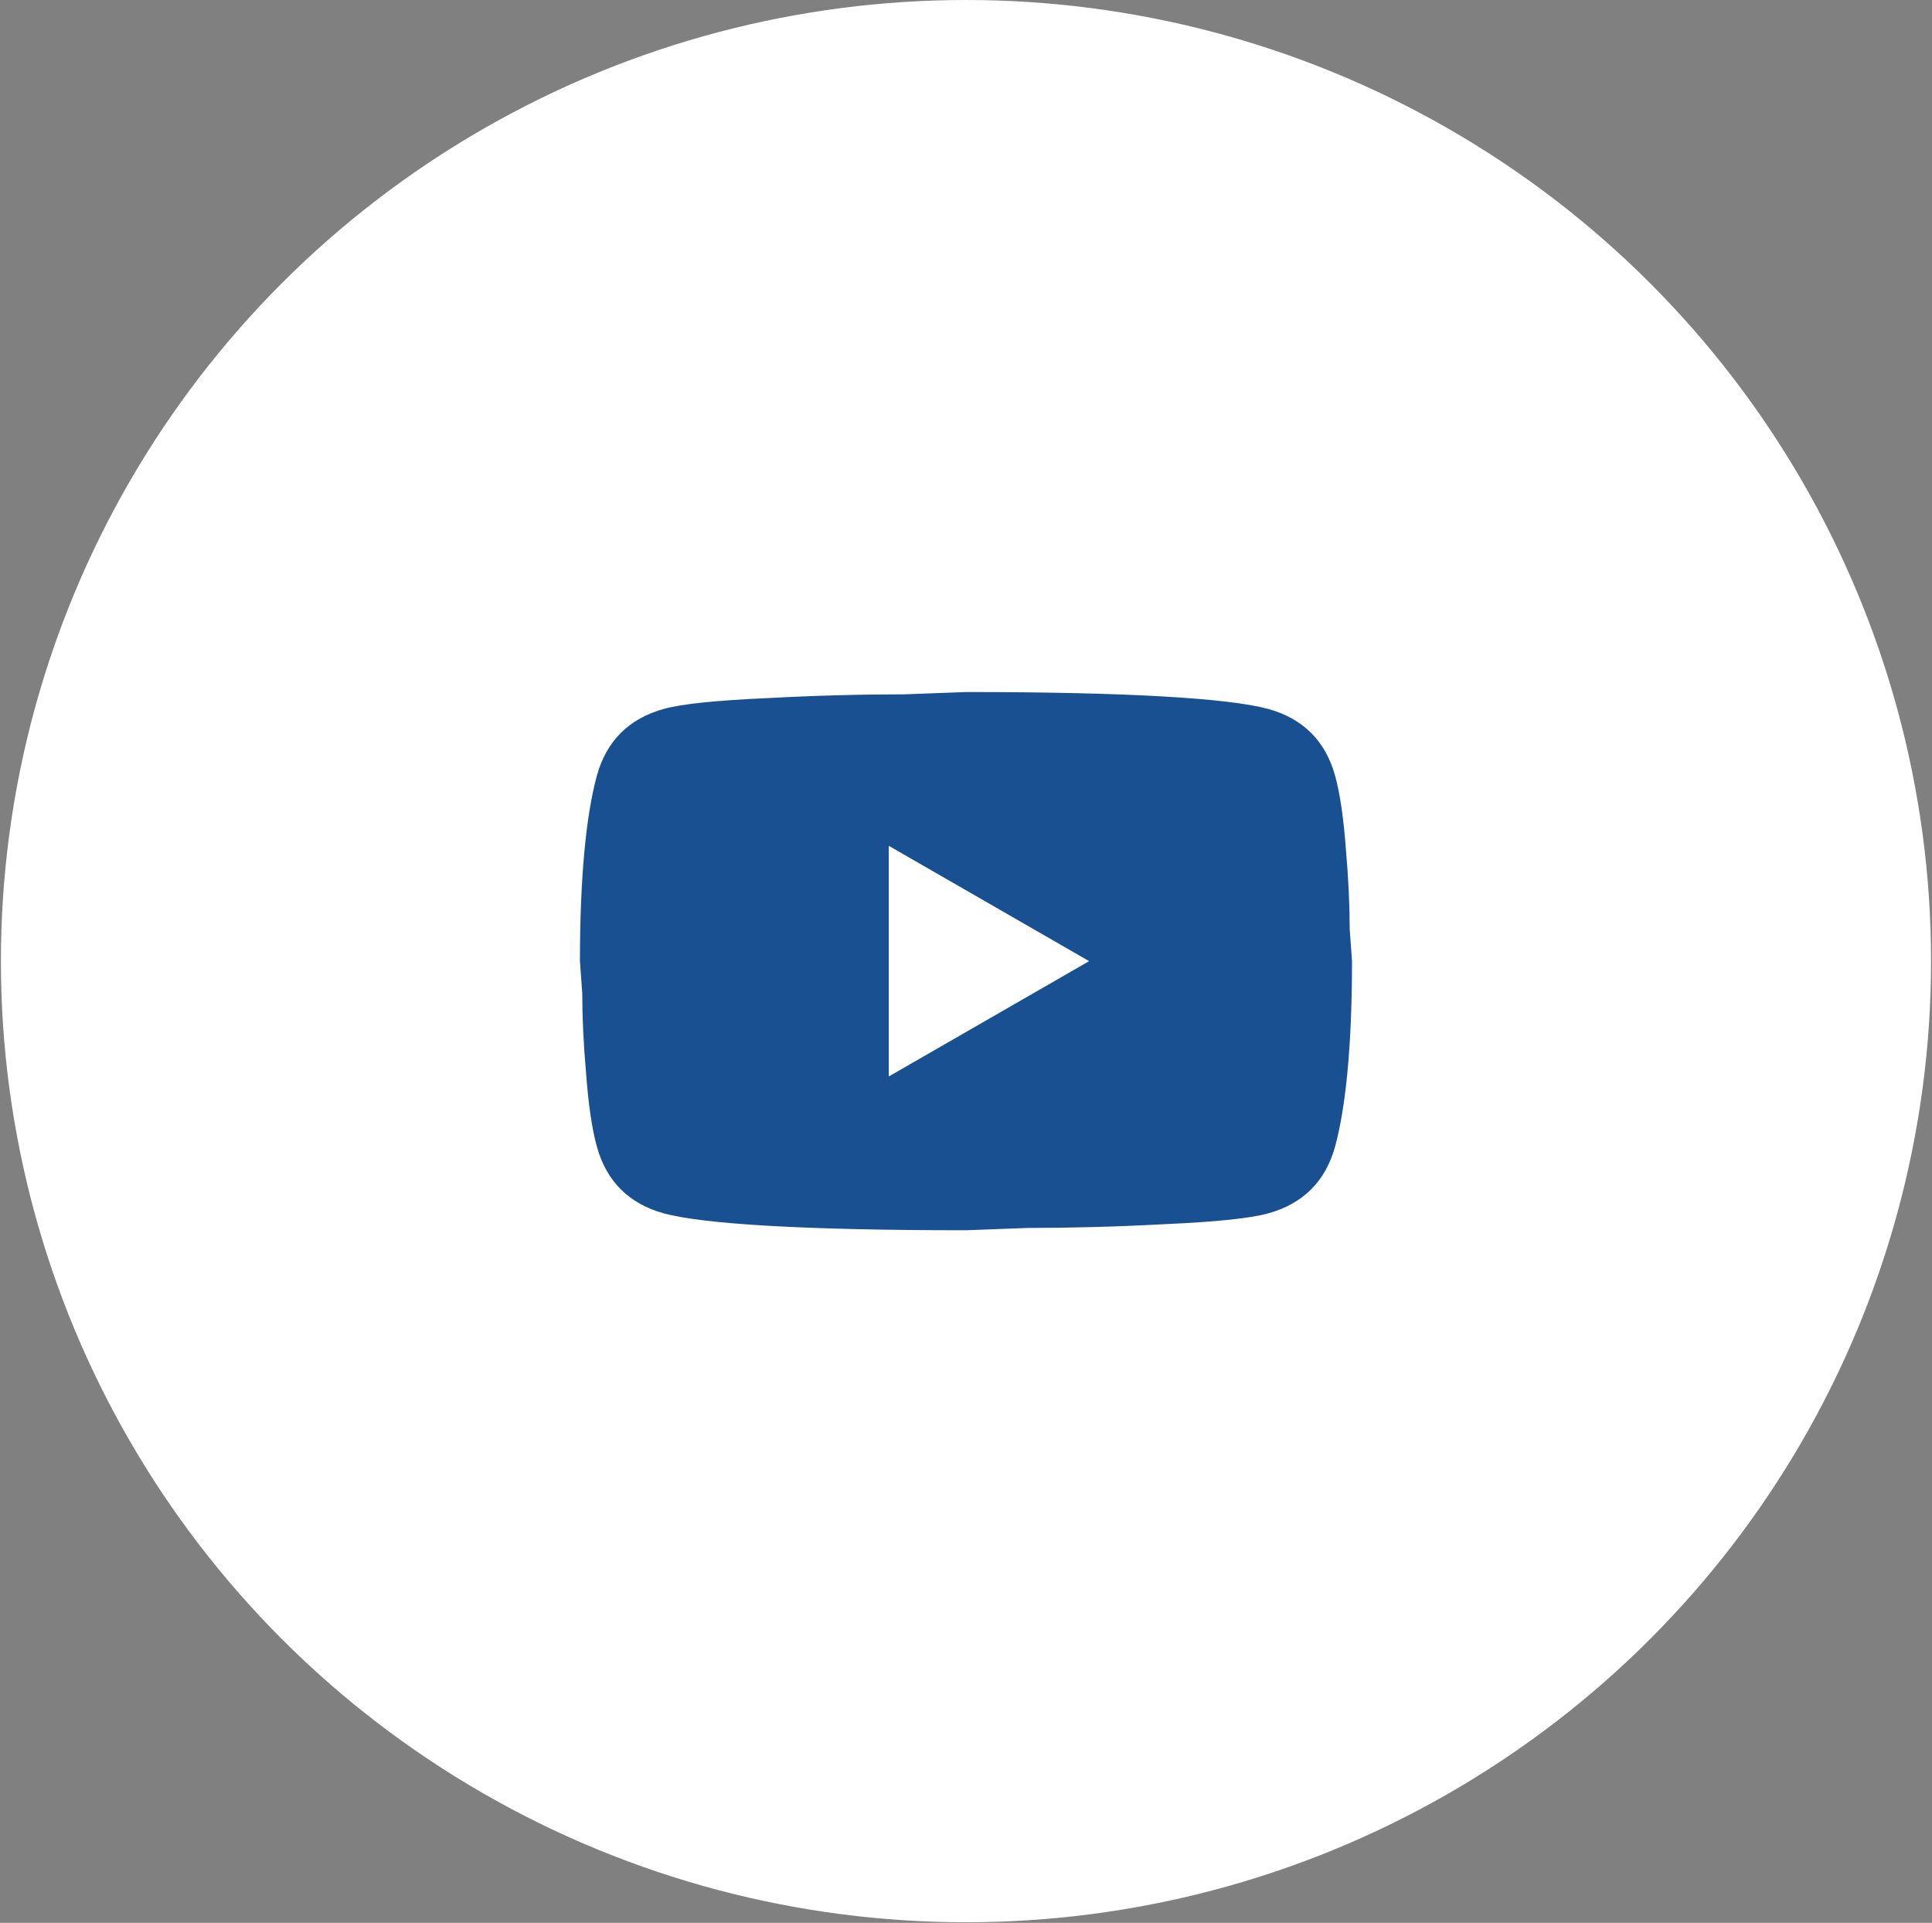
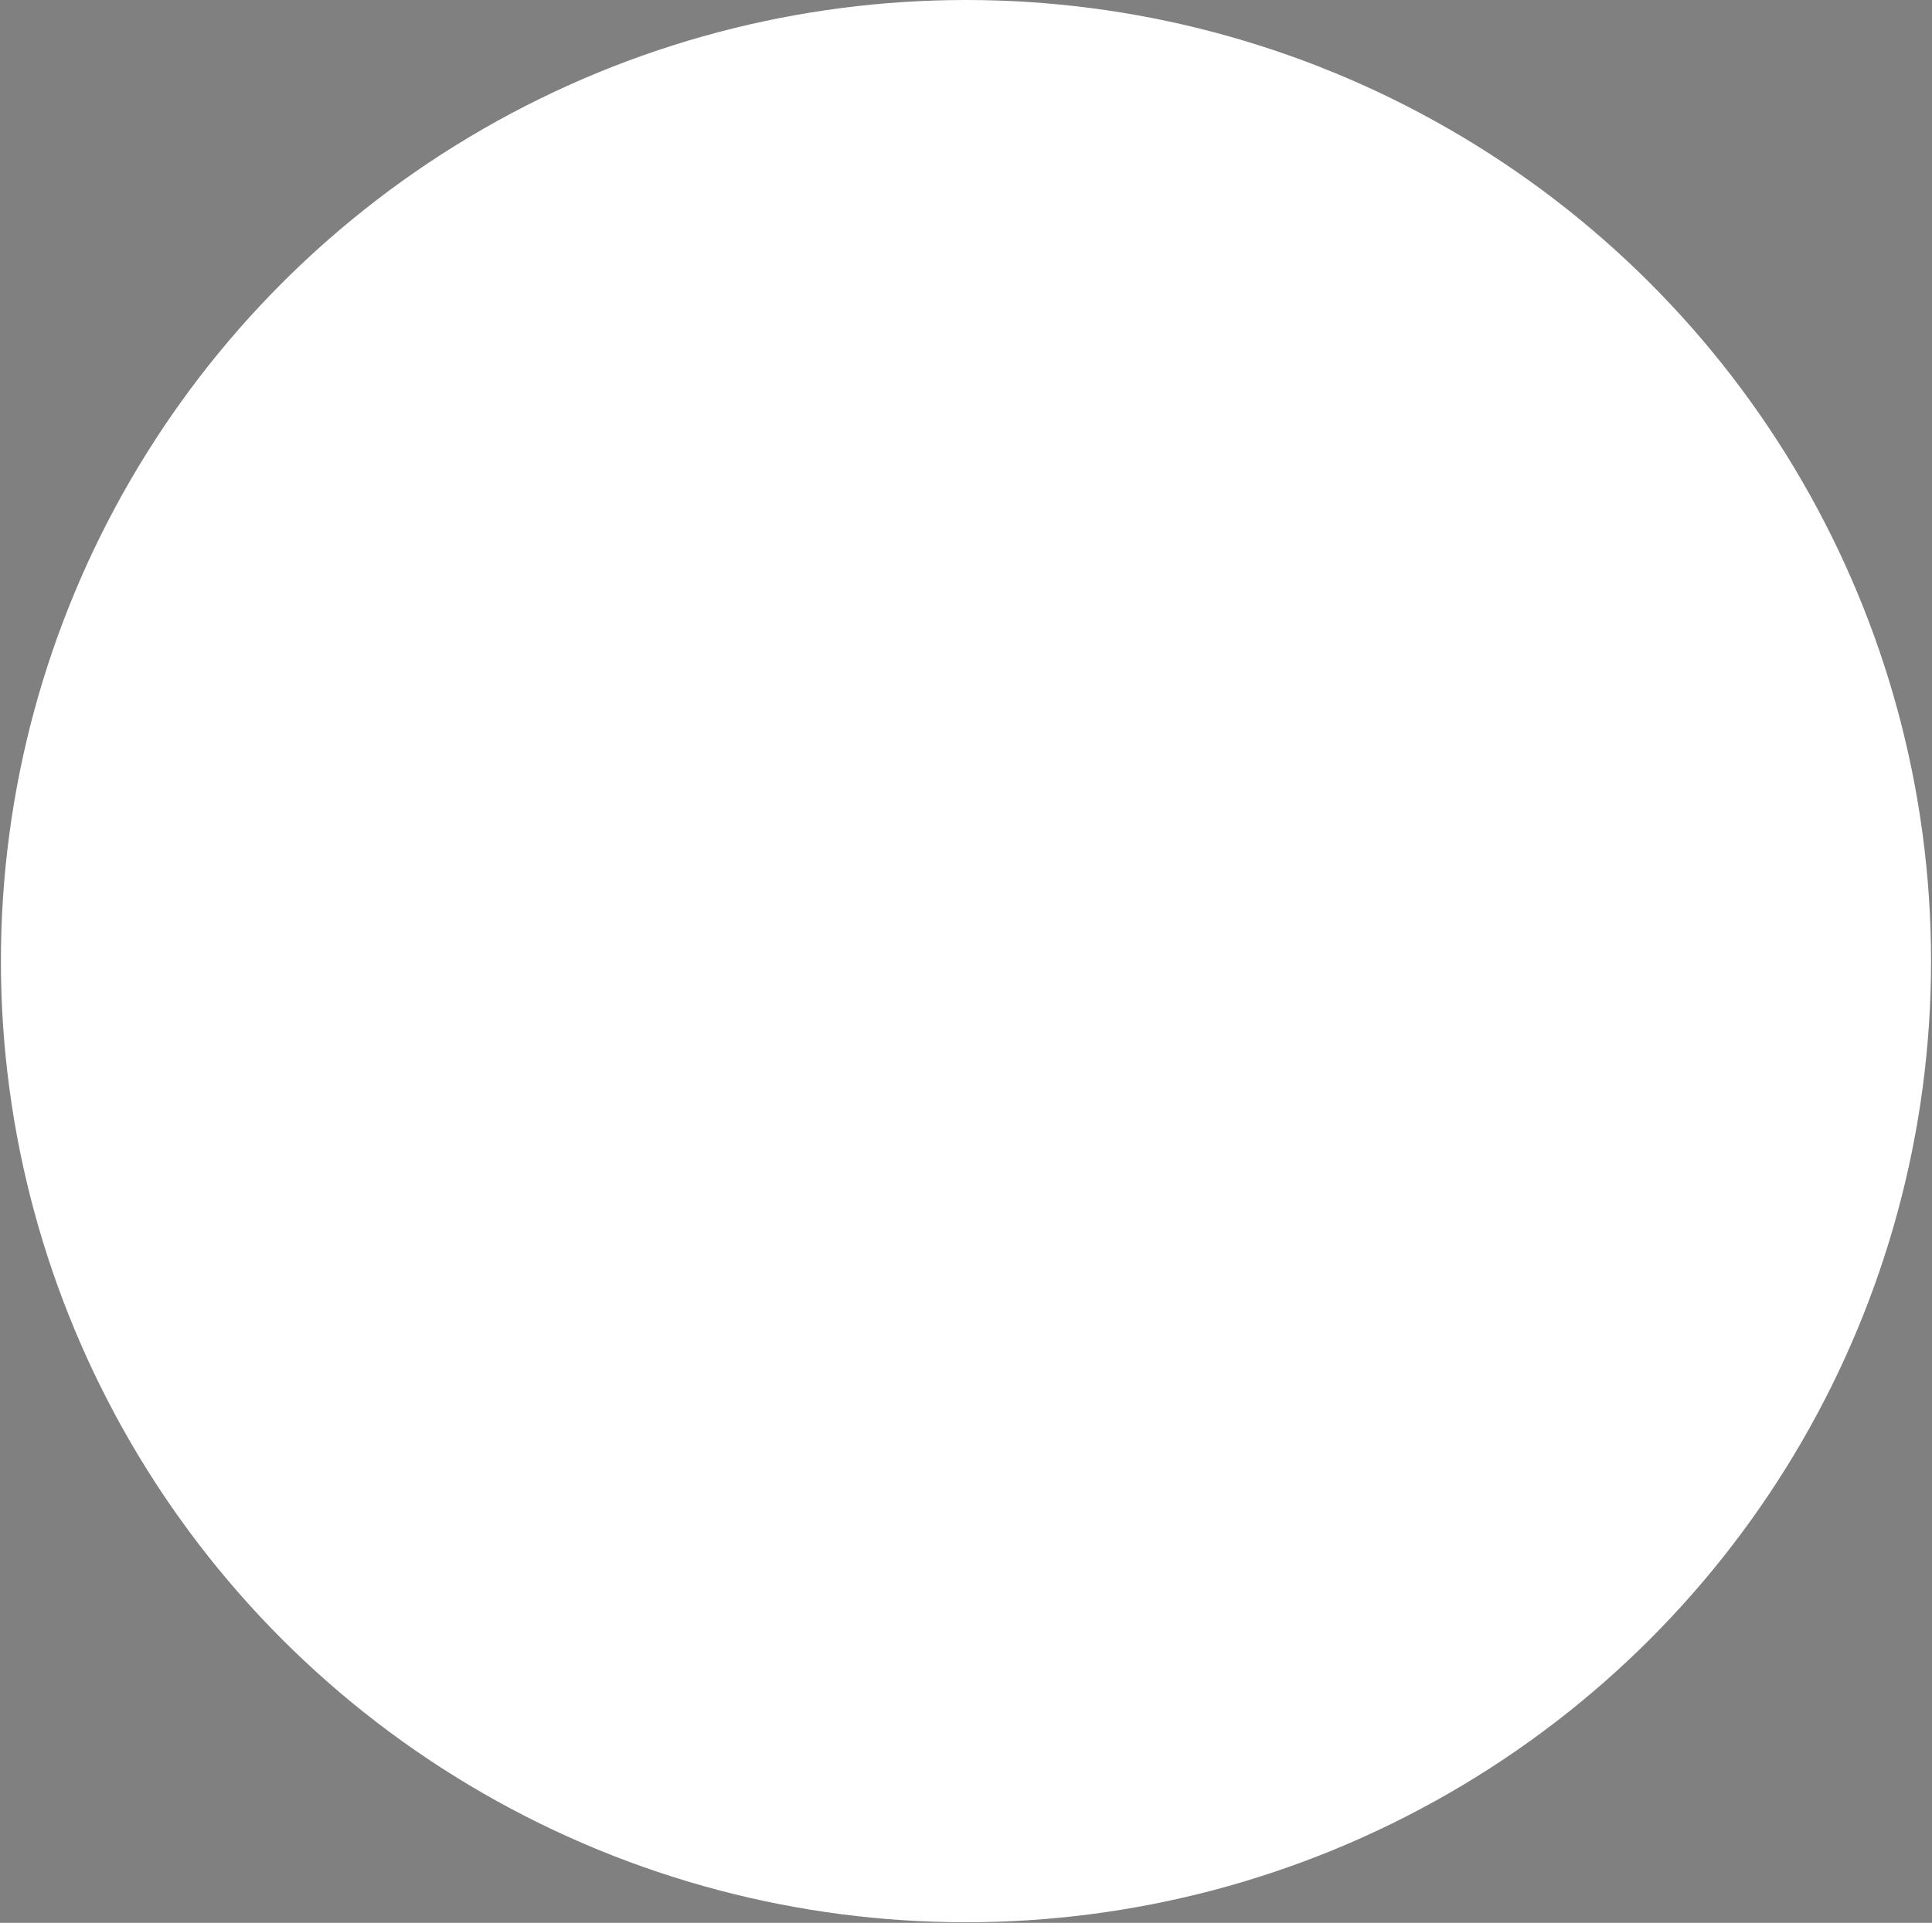
<svg xmlns="http://www.w3.org/2000/svg" width="1114" height="1109" viewBox="0 0 1114 1109" fill="none">
  <rect x="0" y="0" width="1114" height="1109" fill="#808080" stroke="none" />
  <ellipse cx="556.988" cy="554.335" rx="556.467" ry="554.335" fill="white" />
-   <path d="M512.47 620.864L627.993 554.344L512.47 487.823V620.864ZM769.781 447.246C772.674 457.668 774.678 471.637 776.013 489.376C777.571 507.114 778.239 522.414 778.239 535.718L779.574 554.344C779.574 602.903 776.013 638.603 769.781 661.441C764.216 681.397 751.306 694.258 731.273 699.801C720.812 702.684 701.669 704.679 672.288 706.01C643.351 707.562 616.864 708.227 592.379 708.227L556.988 709.557C463.724 709.557 405.629 706.01 382.702 699.801C362.669 694.258 349.759 681.397 344.195 661.441C341.301 651.02 339.298 637.05 337.962 619.312C336.404 601.573 335.736 586.273 335.736 572.969L334.401 554.344C334.401 505.784 337.962 470.085 344.195 447.246C349.759 427.29 362.669 414.43 382.702 408.886C393.164 406.004 412.306 404.008 441.688 402.678C470.624 401.125 497.112 400.46 521.596 400.46L556.988 399.13C650.252 399.13 708.347 402.678 731.273 408.886C751.306 414.43 764.216 427.29 769.781 447.246Z" fill="#185091" />
</svg>